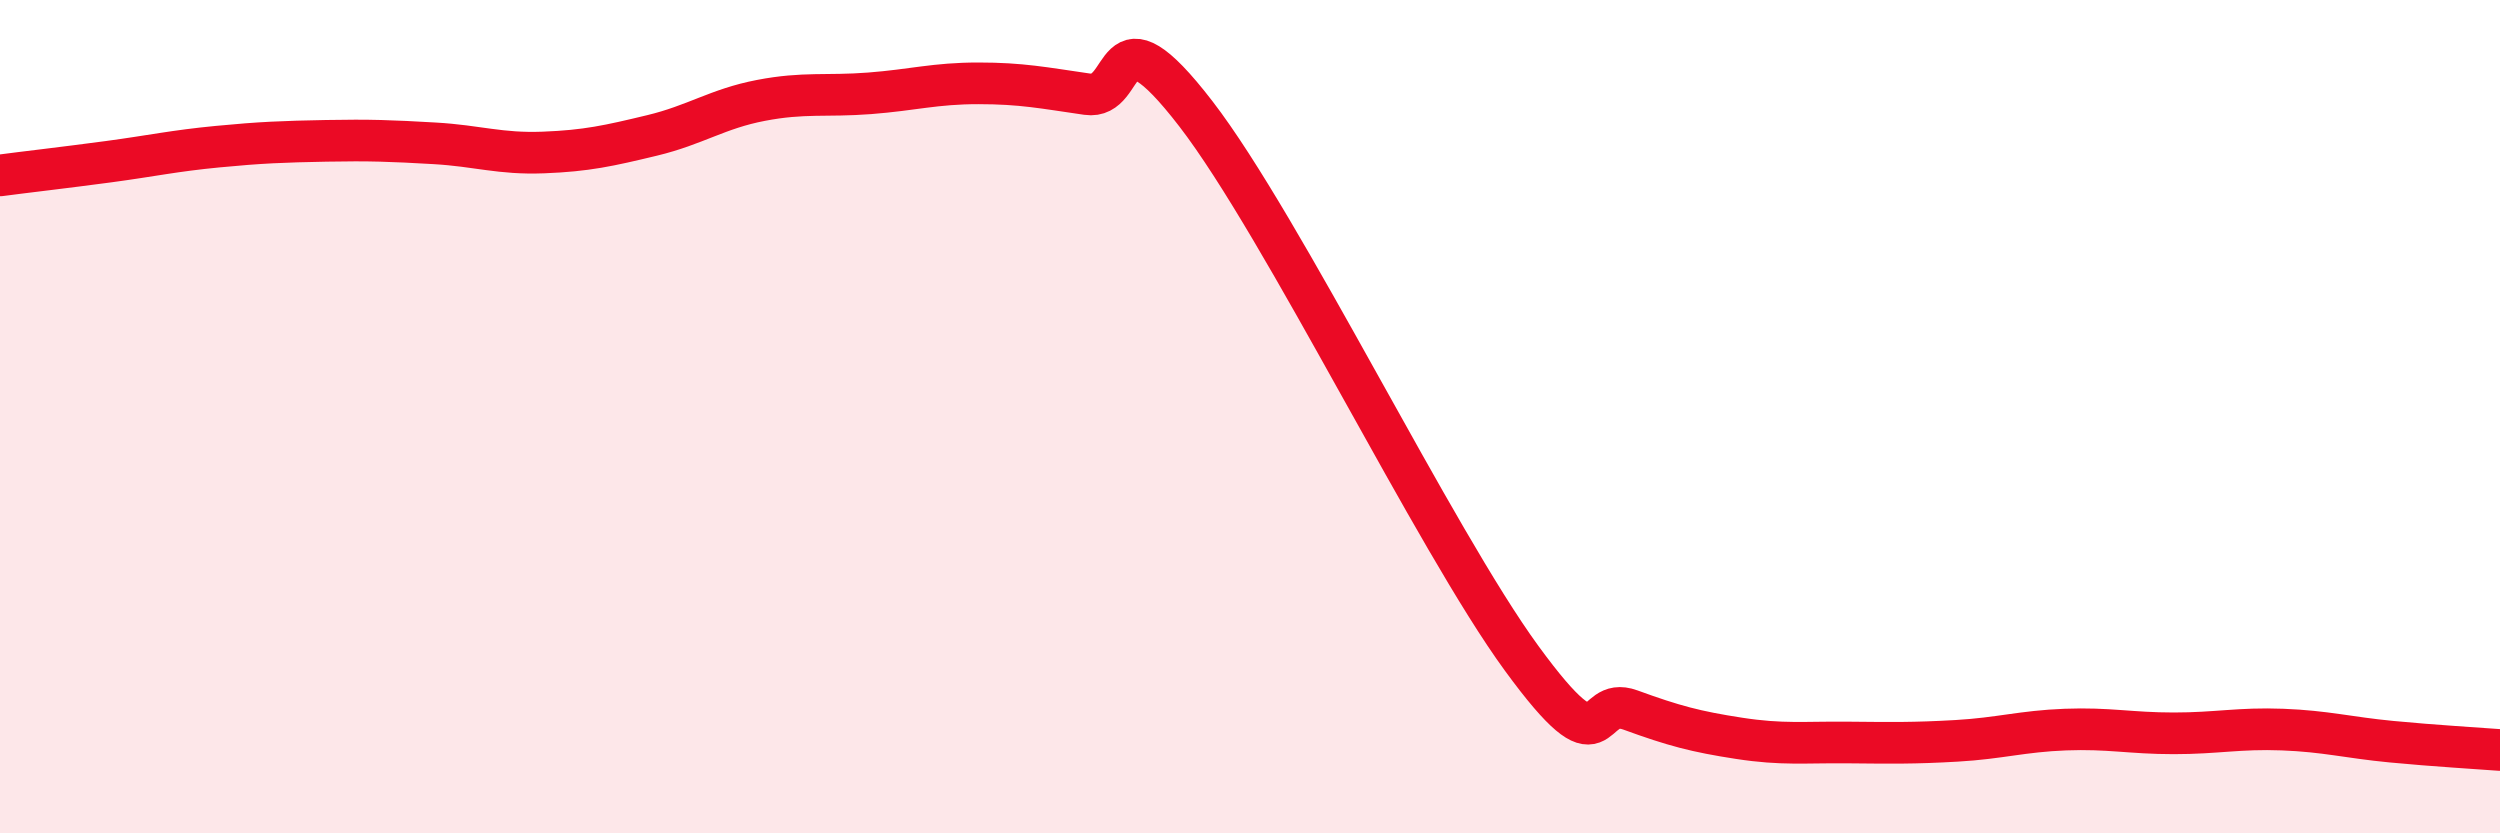
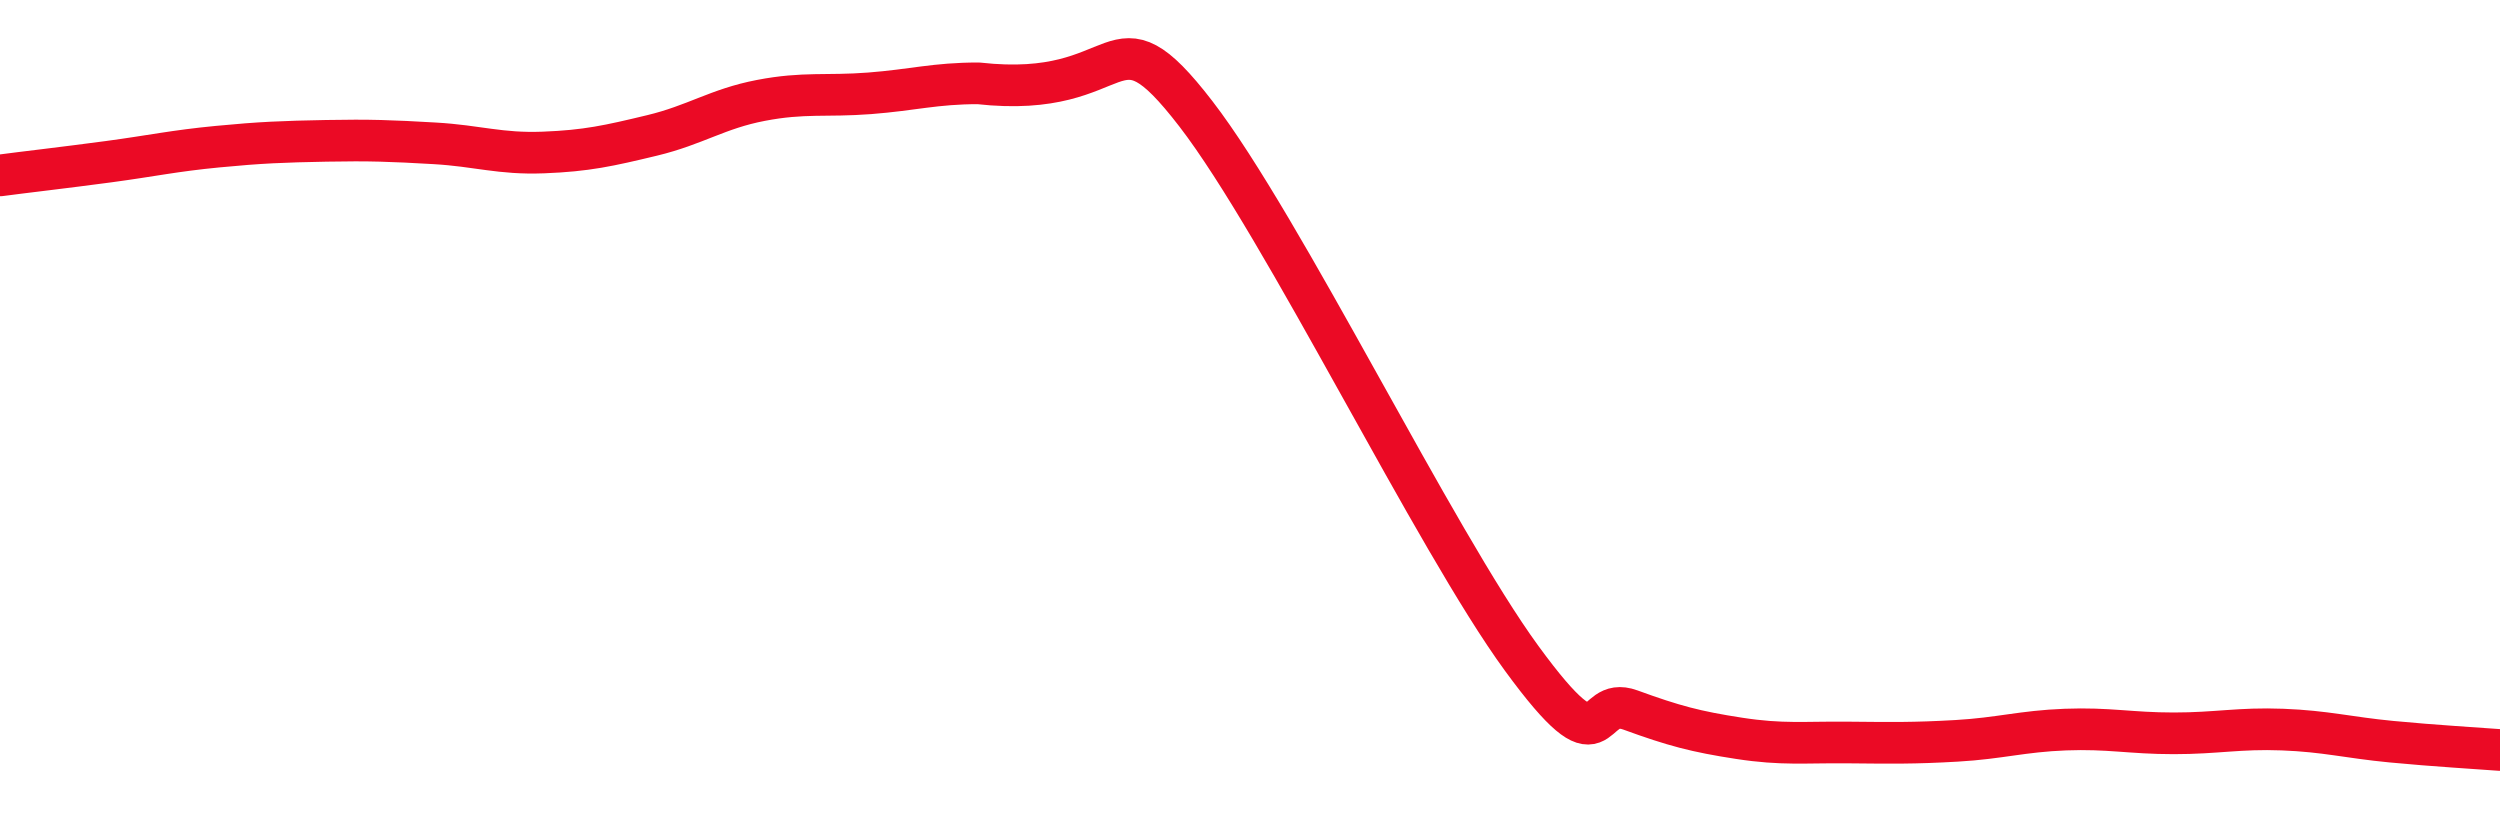
<svg xmlns="http://www.w3.org/2000/svg" width="60" height="20" viewBox="0 0 60 20">
-   <path d="M 0,4.21 C 0.52,4.14 1.57,4.02 2.61,3.88 C 3.65,3.74 4.18,3.62 5.22,3.52 C 6.26,3.42 6.79,3.4 7.83,3.38 C 8.87,3.36 9.39,3.38 10.43,3.44 C 11.47,3.5 12,3.7 13.04,3.66 C 14.08,3.62 14.61,3.5 15.65,3.25 C 16.69,3 17.22,2.61 18.26,2.41 C 19.3,2.21 19.83,2.32 20.87,2.24 C 21.91,2.16 22.44,2 23.48,2 C 24.52,2 25.05,2.11 26.09,2.26 C 27.13,2.41 26.61,0.02 28.7,2.73 C 30.79,5.44 34.43,12.94 36.52,15.8 C 38.61,18.66 38.09,16.66 39.13,17.04 C 40.17,17.42 40.7,17.56 41.74,17.72 C 42.78,17.88 43.31,17.81 44.35,17.82 C 45.39,17.83 45.92,17.84 46.96,17.78 C 48,17.72 48.53,17.55 49.57,17.51 C 50.61,17.47 51.13,17.6 52.17,17.6 C 53.21,17.6 53.74,17.47 54.78,17.51 C 55.82,17.55 56.35,17.7 57.39,17.8 C 58.43,17.9 59.48,17.96 60,18L60 20L0 20Z" fill="#EB0A25" opacity="0.1" stroke-linecap="round" stroke-linejoin="round" />
-   <path d="M 0,4.21 C 0.52,4.14 1.57,4.02 2.61,3.88 C 3.65,3.74 4.18,3.62 5.22,3.52 C 6.26,3.42 6.79,3.4 7.83,3.38 C 8.87,3.36 9.39,3.38 10.43,3.44 C 11.47,3.5 12,3.7 13.04,3.66 C 14.08,3.62 14.61,3.5 15.65,3.25 C 16.69,3 17.22,2.61 18.26,2.41 C 19.3,2.21 19.83,2.32 20.87,2.24 C 21.91,2.16 22.44,2 23.48,2 C 24.52,2 25.05,2.11 26.09,2.26 C 27.13,2.41 26.61,0.02 28.7,2.73 C 30.79,5.44 34.43,12.94 36.52,15.8 C 38.61,18.66 38.09,16.66 39.13,17.04 C 40.17,17.42 40.7,17.56 41.74,17.72 C 42.78,17.88 43.31,17.81 44.35,17.82 C 45.39,17.83 45.92,17.84 46.96,17.78 C 48,17.72 48.53,17.55 49.57,17.51 C 50.61,17.47 51.13,17.6 52.17,17.6 C 53.21,17.6 53.74,17.47 54.78,17.51 C 55.82,17.55 56.35,17.7 57.39,17.8 C 58.43,17.9 59.48,17.96 60,18" stroke="#EB0A25" stroke-width="1" fill="none" stroke-linecap="round" stroke-linejoin="round" />
+   <path d="M 0,4.21 C 0.52,4.14 1.57,4.02 2.61,3.88 C 3.65,3.74 4.18,3.62 5.22,3.52 C 6.26,3.42 6.79,3.4 7.83,3.38 C 8.87,3.36 9.39,3.38 10.43,3.44 C 11.47,3.5 12,3.7 13.04,3.66 C 14.08,3.62 14.61,3.5 15.65,3.25 C 16.69,3 17.22,2.61 18.26,2.41 C 19.3,2.21 19.83,2.32 20.87,2.24 C 21.91,2.16 22.44,2 23.48,2 C 27.13,2.41 26.61,0.02 28.7,2.73 C 30.79,5.44 34.43,12.94 36.52,15.8 C 38.61,18.66 38.09,16.66 39.13,17.04 C 40.17,17.42 40.7,17.56 41.74,17.72 C 42.78,17.88 43.31,17.81 44.35,17.82 C 45.39,17.83 45.92,17.84 46.96,17.78 C 48,17.72 48.53,17.55 49.57,17.51 C 50.61,17.47 51.13,17.6 52.17,17.6 C 53.21,17.6 53.74,17.47 54.78,17.51 C 55.82,17.55 56.35,17.7 57.39,17.8 C 58.43,17.9 59.48,17.96 60,18" stroke="#EB0A25" stroke-width="1" fill="none" stroke-linecap="round" stroke-linejoin="round" />
</svg>